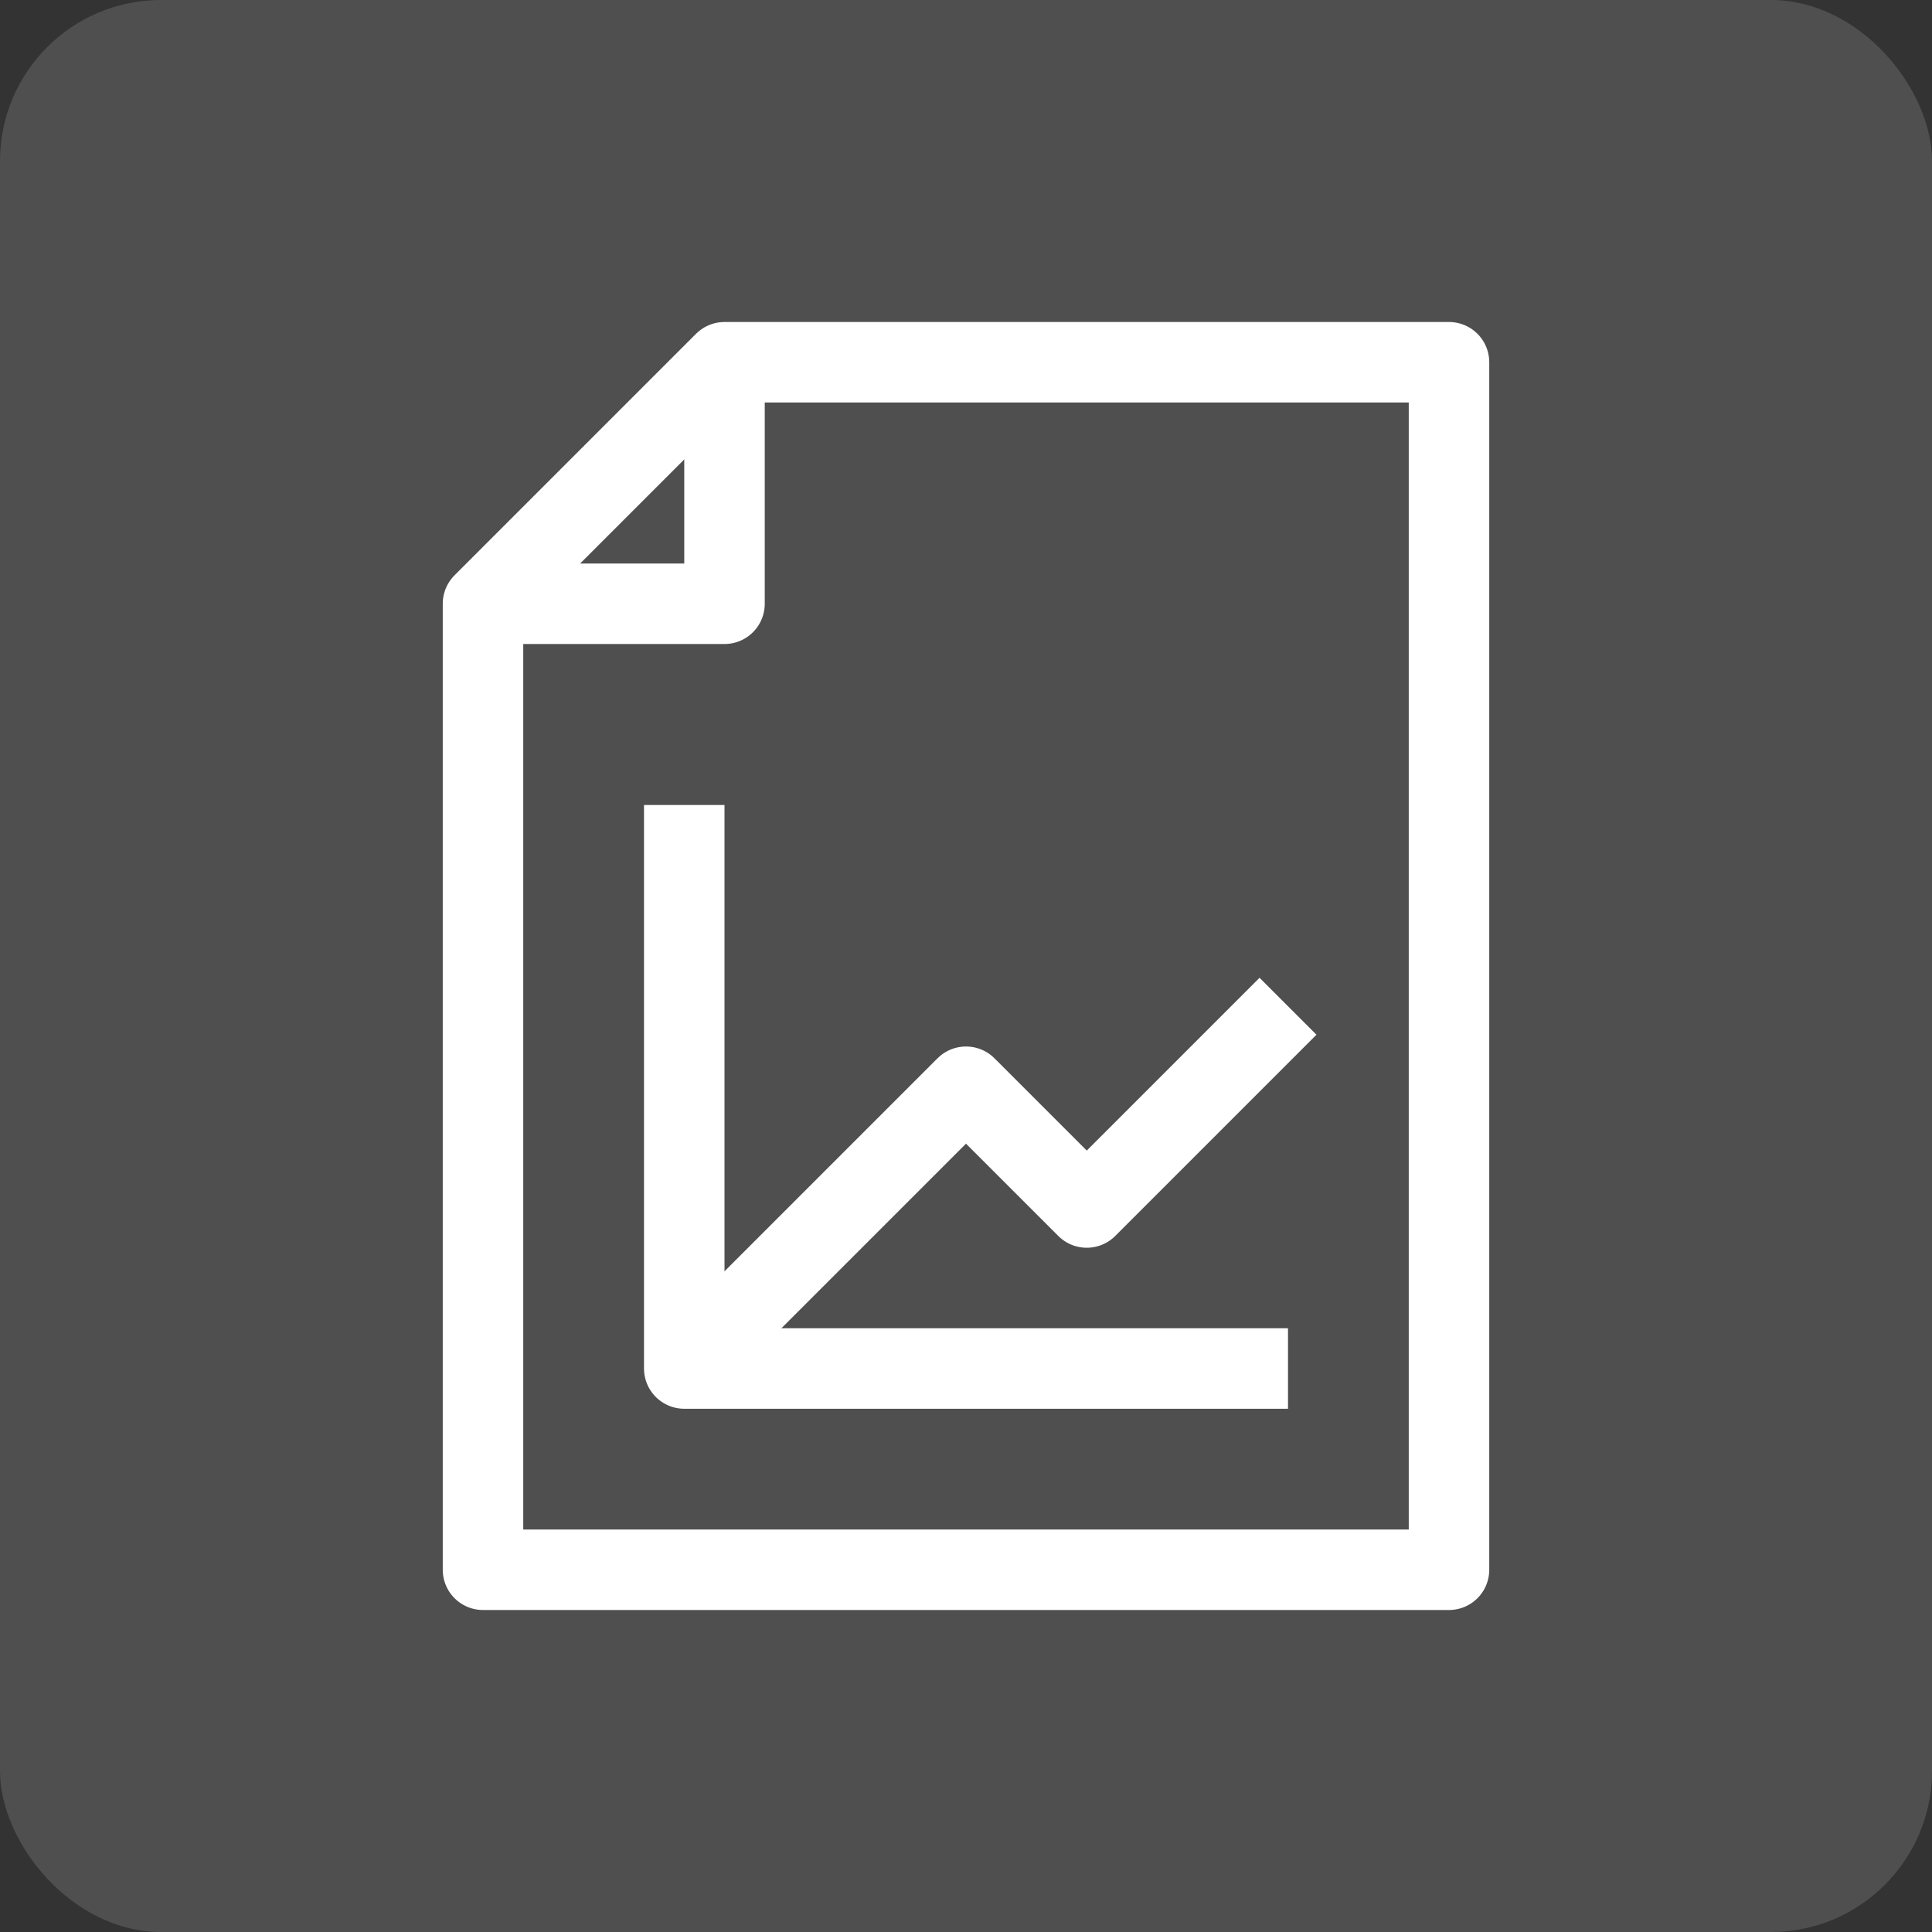
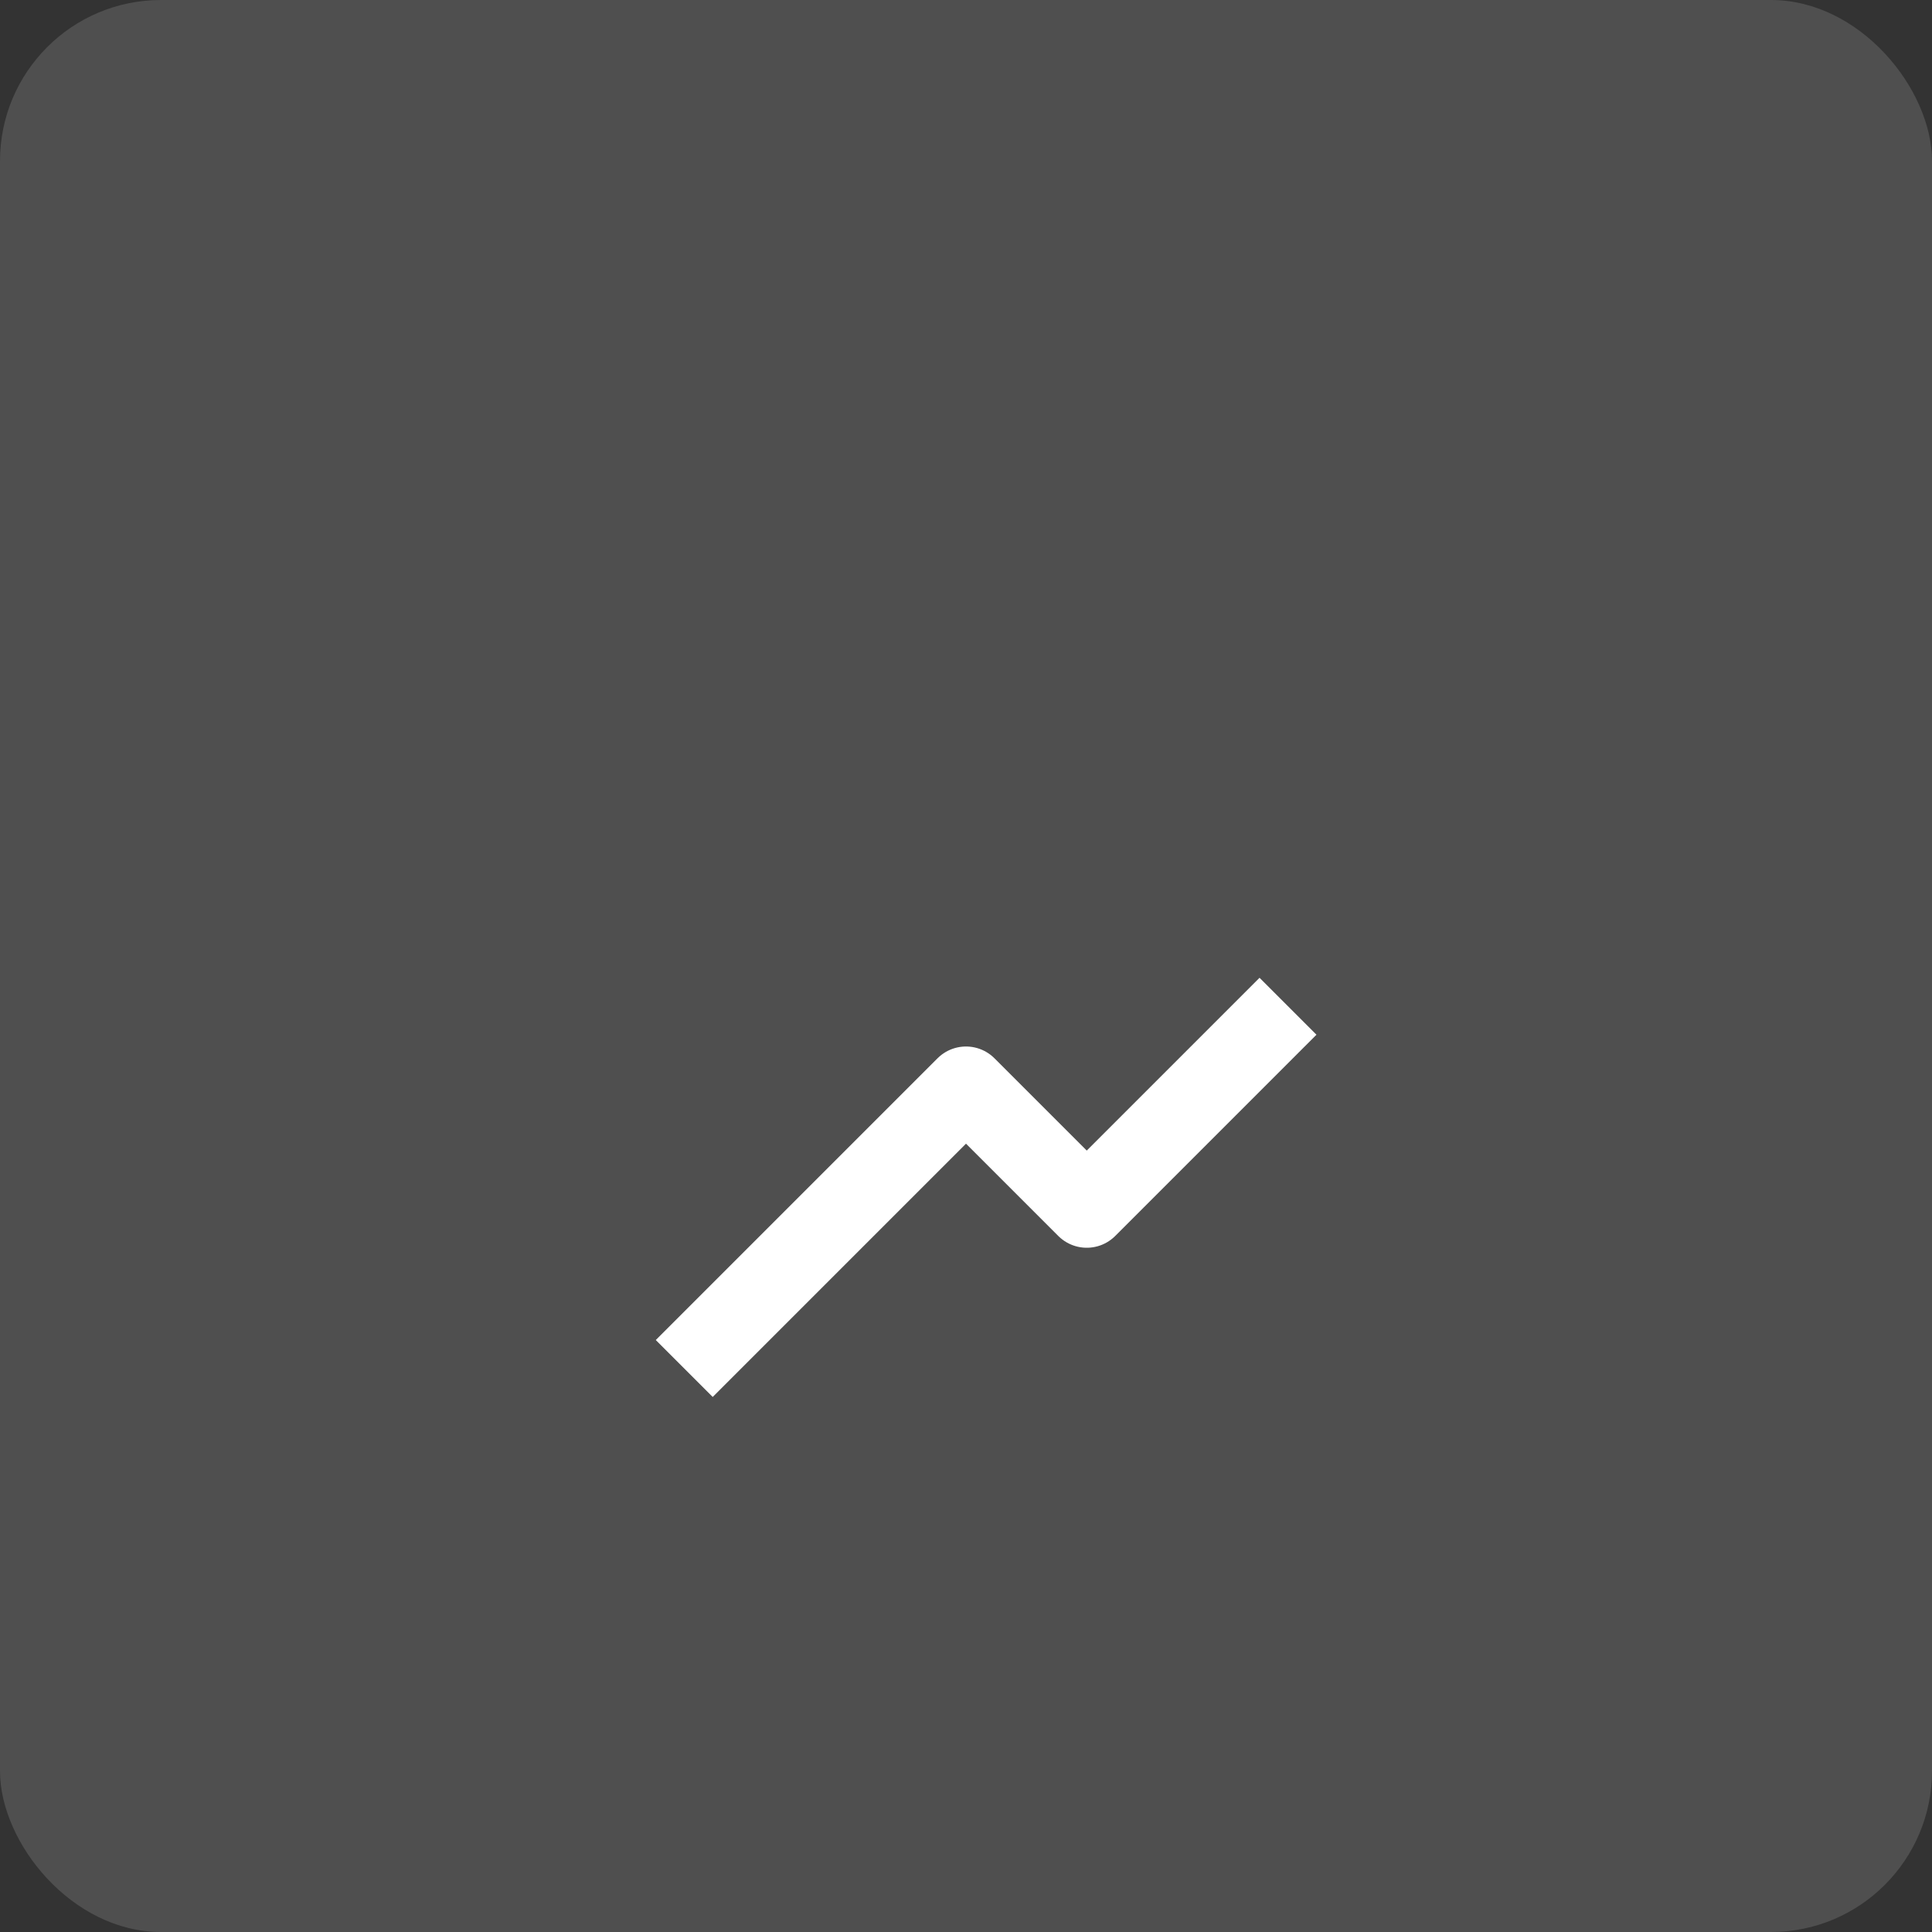
<svg xmlns="http://www.w3.org/2000/svg" width="48" height="48" viewBox="0 0 48 48" fill="none">
  <rect x="0" y="0" width="48" height="48" fill="#333333" stroke="none" />
  <rect width="48" height="48" rx="4" fill="white" fill-opacity="0.14" />
-   <path d="M18 9L12 15V39H36V9H18Z" stroke="white" stroke-width="2" stroke-linejoin="round" />
-   <path d="M18 9V15H12" stroke="white" stroke-width="2" stroke-linejoin="round" />
-   <path d="M17 20V34H32" stroke="white" stroke-width="2" stroke-linejoin="round" />
  <path d="M17 34L24 27L27 30L32 25" stroke="white" stroke-width="2" stroke-linejoin="round" />
</svg>